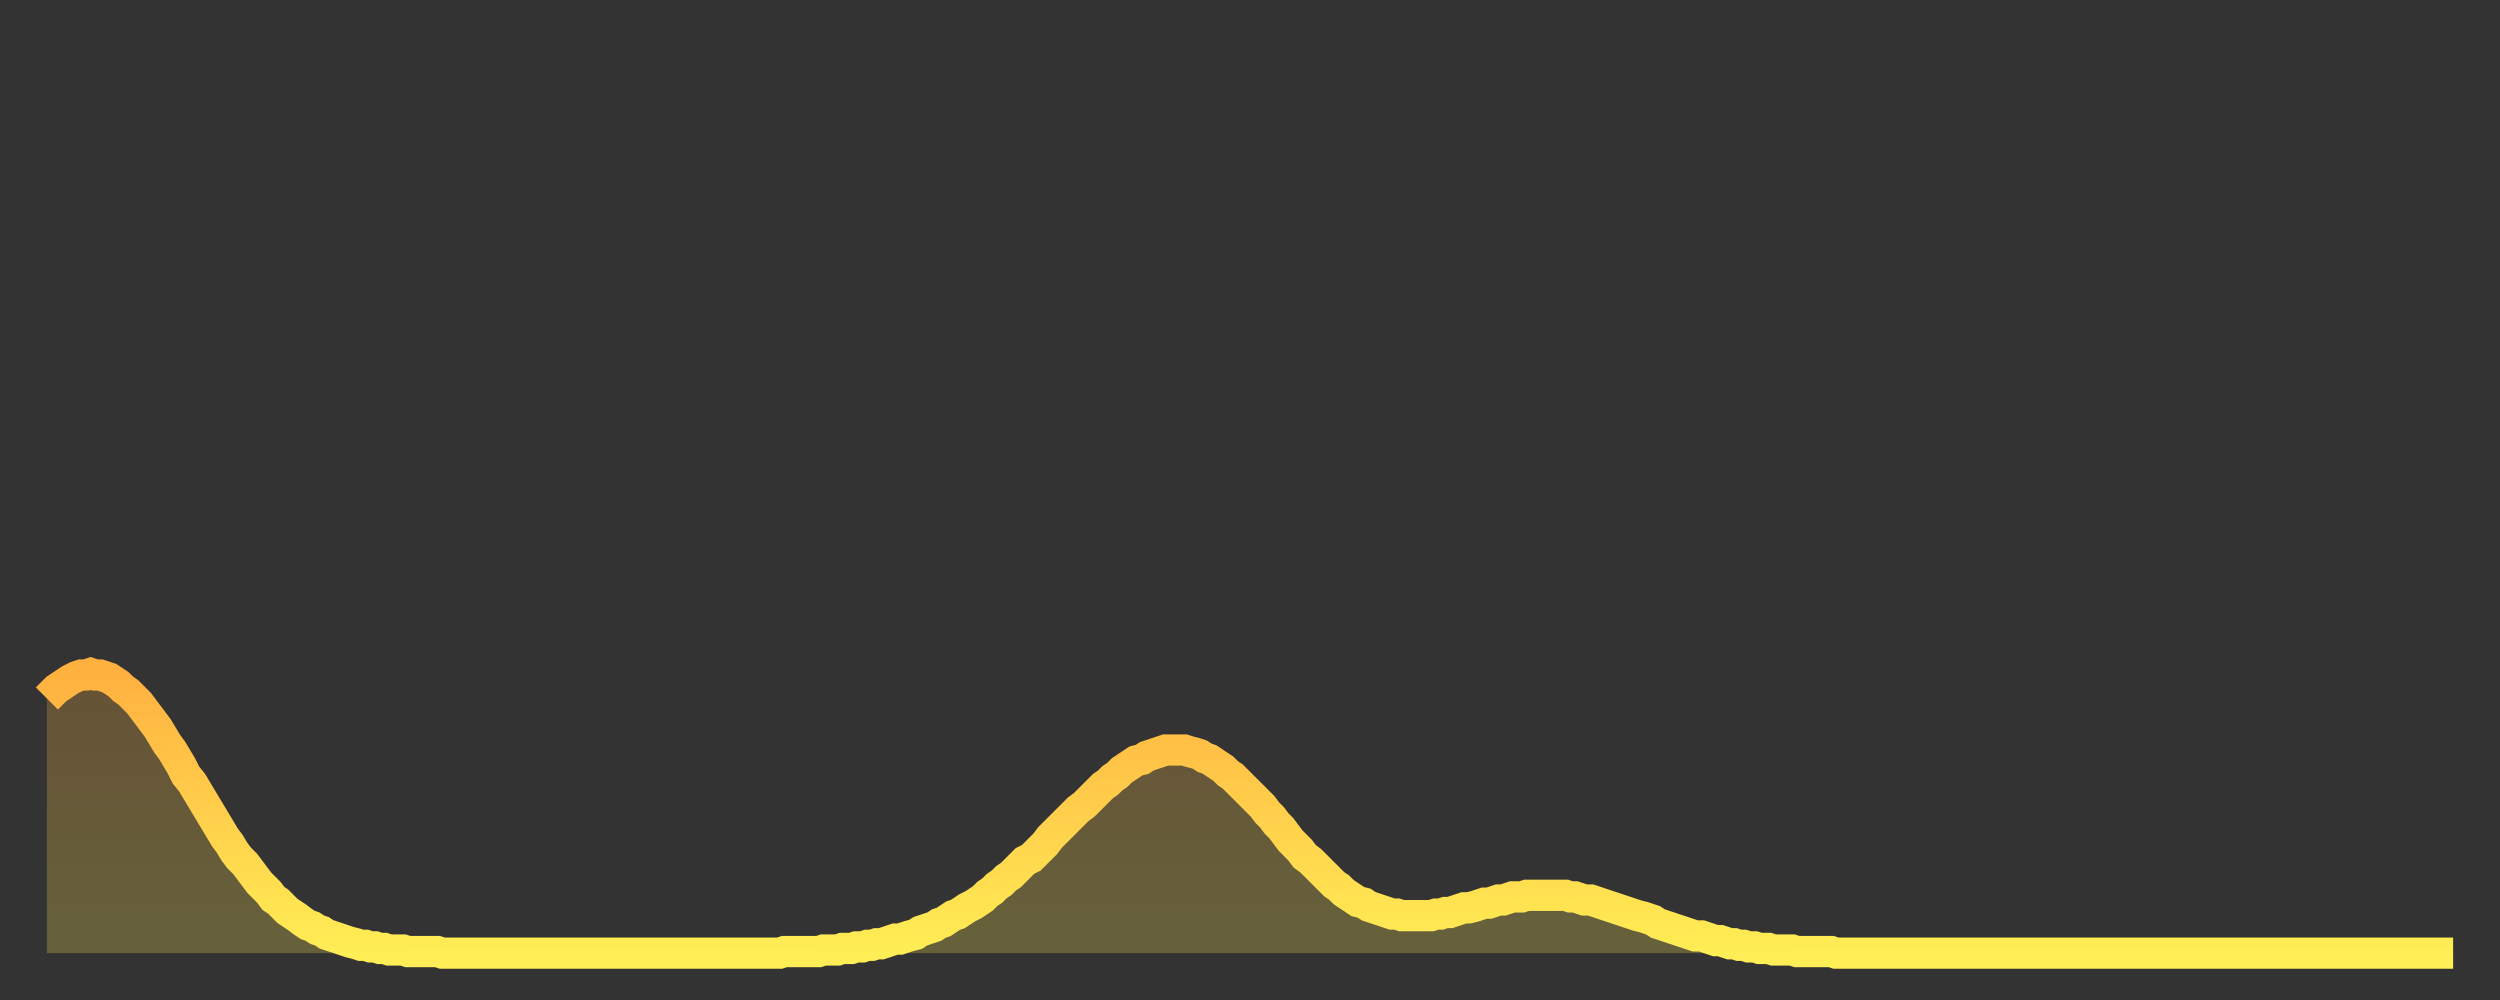
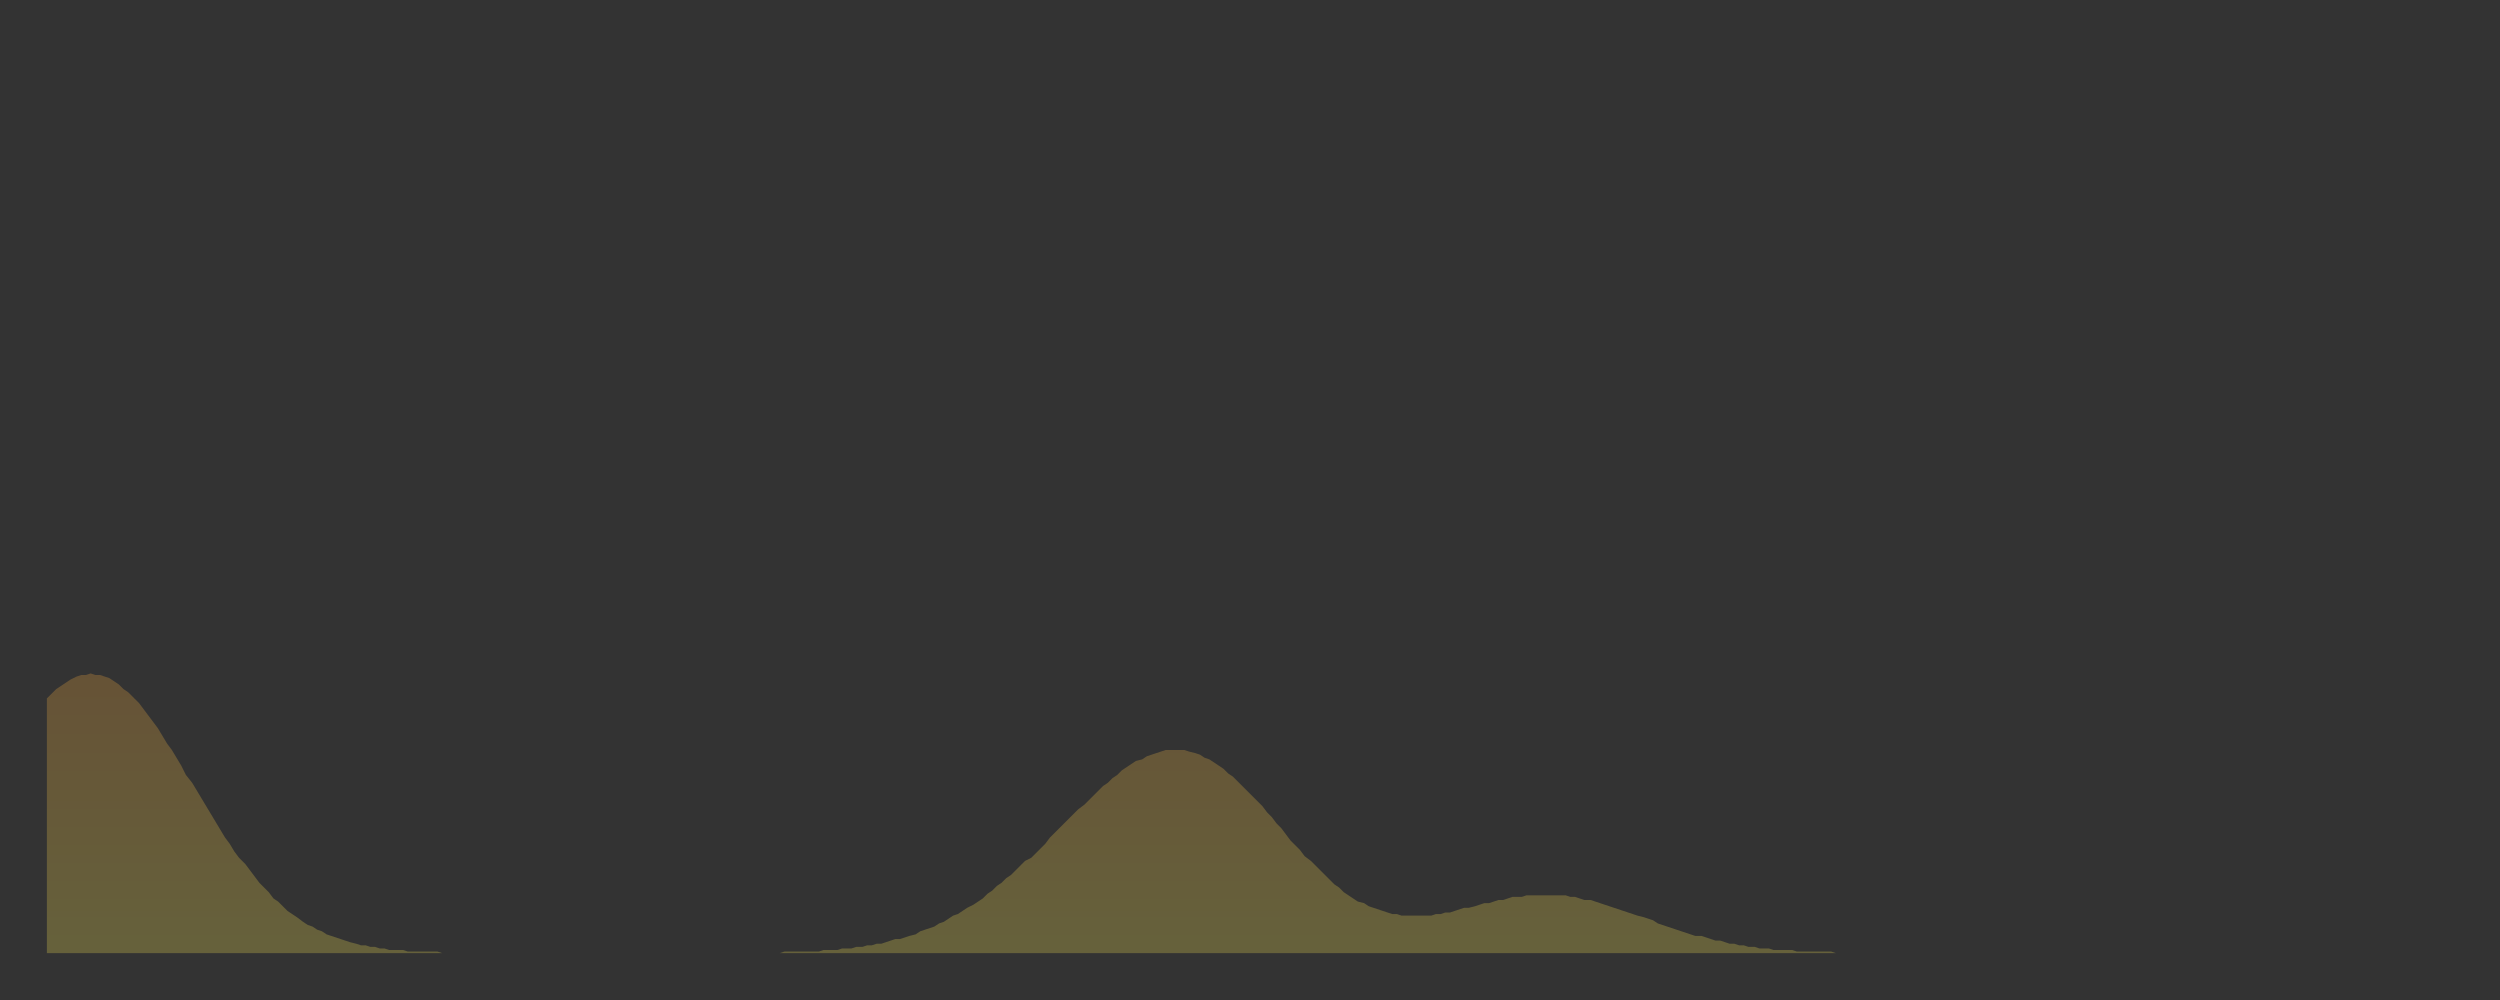
<svg xmlns="http://www.w3.org/2000/svg" baseProfile="full" height="64" version="1.1" width="160">
  <rect width="100%" height="100%" fill="#333333" stroke="none" />
  <defs>
    <linearGradient id="id345718" x1="0" x2="0" y1="0" y2="1">
      <stop offset="0%" stop-color="#ffb140" />
      <stop offset="50%" stop-color="#ffcf4b" />
      <stop offset="100%" stop-color="#ffee55" />
    </linearGradient>
  </defs>
  <g transform="translate(3,3)">
    <g>
-       <path d="M 0.0 41.7 L 0.3 41.4 0.6 41.1 0.9 40.9 1.2 40.7 1.5 40.5 1.9 40.3 2.2 40.2 2.5 40.2 2.8 40.1 3.1 40.2 3.4 40.2 3.7 40.3 4.0 40.4 4.3 40.6 4.6 40.8 4.9 41.1 5.2 41.3 5.6 41.7 5.9 42.0 6.2 42.4 6.5 42.8 6.8 43.2 7.1 43.6 7.4 44.1 7.7 44.6 8.0 45.0 8.3 45.5 8.6 46.0 8.9 46.6 9.3 47.1 9.6 47.6 9.9 48.1 10.2 48.6 10.5 49.1 10.8 49.6 11.1 50.1 11.4 50.6 11.7 51.0 12.0 51.5 12.3 51.9 12.7 52.3 13.0 52.7 13.3 53.1 13.6 53.5 13.9 53.8 14.2 54.1 14.5 54.5 14.8 54.7 15.1 55.0 15.4 55.3 15.7 55.5 16.0 55.7 16.4 56.0 16.7 56.2 17.0 56.3 17.3 56.5 17.6 56.6 17.9 56.8 18.2 56.9 18.5 57.0 18.8 57.1 19.1 57.2 19.4 57.3 19.8 57.4 20.1 57.5 20.4 57.5 20.7 57.6 21.0 57.6 21.3 57.7 21.6 57.7 21.9 57.8 22.2 57.8 22.5 57.8 22.8 57.8 23.1 57.9 23.5 57.9 23.8 57.9 24.1 57.9 24.4 57.9 24.7 57.9 25.0 57.9 25.3 58.0 25.6 58.0 25.9 58.0 26.2 58.0 26.5 58.0 26.8 58.0 27.2 58.0 27.5 58.0 27.8 58.0 28.1 58.0 28.4 58.0 28.7 58.0 29.0 58.0 29.3 58.0 29.6 58.0 29.9 58.0 30.2 58.0 30.6 58.0 30.9 58.0 31.2 58.0 31.5 58.0 31.8 58.0 32.1 58.0 32.4 58.0 32.7 58.0 33.0 58.0 33.3 58.0 33.6 58.0 33.9 58.0 34.3 58.0 34.6 58.0 34.9 58.0 35.2 58.0 35.5 58.0 35.8 58.0 36.1 58.0 36.4 58.0 36.7 58.0 37.0 58.0 37.3 58.0 37.7 58.0 38.0 58.0 38.3 58.0 38.6 58.0 38.9 58.0 39.2 58.0 39.5 58.0 39.8 58.0 40.1 58.0 40.4 58.0 40.7 58.0 41.0 58.0 41.4 58.0 41.7 58.0 42.0 58.0 42.3 58.0 42.6 58.0 42.9 58.0 43.2 58.0 43.5 58.0 43.8 58.0 44.1 58.0 44.4 58.0 44.7 58.0 45.1 58.0 45.4 58.0 45.7 58.0 46.0 58.0 46.3 58.0 46.6 58.0 46.9 58.0 47.2 57.9 47.5 57.9 47.8 57.9 48.1 57.9 48.5 57.9 48.8 57.9 49.1 57.9 49.4 57.9 49.7 57.8 50.0 57.8 50.3 57.8 50.6 57.8 50.9 57.7 51.2 57.7 51.5 57.7 51.8 57.6 52.2 57.6 52.5 57.5 52.8 57.5 53.1 57.4 53.4 57.4 53.7 57.3 54.0 57.2 54.3 57.1 54.6 57.1 54.9 57.0 55.2 56.9 55.6 56.8 55.9 56.6 56.2 56.5 56.5 56.4 56.8 56.3 57.1 56.1 57.4 56.0 57.7 55.8 58.0 55.6 58.3 55.5 58.6 55.3 58.9 55.1 59.3 54.9 59.6 54.7 59.9 54.5 60.2 54.2 60.5 54.0 60.8 53.7 61.1 53.5 61.4 53.2 61.7 53.0 62.0 52.7 62.3 52.4 62.6 52.1 63.0 51.9 63.3 51.6 63.6 51.3 63.9 51.0 64.2 50.6 64.5 50.3 64.8 50.0 65.1 49.7 65.4 49.4 65.7 49.1 66.0 48.8 66.4 48.5 66.7 48.2 67.0 47.9 67.3 47.6 67.6 47.3 67.9 47.1 68.2 46.8 68.5 46.6 68.8 46.3 69.1 46.1 69.4 45.9 69.7 45.7 70.1 45.6 70.4 45.4 70.7 45.3 71.0 45.2 71.3 45.1 71.6 45.0 71.9 45.0 72.2 45.0 72.5 45.0 72.8 45.0 73.1 45.1 73.5 45.2 73.8 45.3 74.1 45.5 74.4 45.6 74.7 45.8 75.0 46.0 75.3 46.2 75.6 46.5 75.9 46.7 76.2 47.0 76.5 47.3 76.8 47.6 77.2 48.0 77.5 48.3 77.8 48.6 78.1 49.0 78.4 49.3 78.7 49.7 79.0 50.0 79.3 50.4 79.6 50.8 79.9 51.1 80.2 51.4 80.5 51.8 80.9 52.1 81.2 52.4 81.5 52.7 81.8 53.0 82.1 53.3 82.4 53.6 82.7 53.8 83.0 54.1 83.3 54.3 83.6 54.5 83.9 54.7 84.3 54.8 84.6 55.0 84.9 55.1 85.2 55.2 85.5 55.3 85.8 55.4 86.1 55.5 86.4 55.5 86.7 55.6 87.0 55.6 87.3 55.6 87.6 55.6 88.0 55.6 88.3 55.6 88.6 55.6 88.9 55.5 89.2 55.5 89.5 55.4 89.8 55.4 90.1 55.3 90.4 55.2 90.7 55.1 91.0 55.1 91.4 55.0 91.7 54.9 92.0 54.8 92.3 54.8 92.6 54.7 92.9 54.6 93.2 54.6 93.5 54.5 93.8 54.4 94.1 54.4 94.4 54.4 94.7 54.3 95.1 54.3 95.4 54.3 95.7 54.3 96.0 54.3 96.3 54.3 96.6 54.3 96.9 54.3 97.2 54.3 97.5 54.4 97.8 54.4 98.1 54.5 98.4 54.6 98.8 54.6 99.1 54.7 99.4 54.8 99.7 54.9 100.0 55.0 100.3 55.1 100.6 55.2 100.9 55.3 101.2 55.4 101.5 55.5 101.8 55.6 102.2 55.7 102.5 55.8 102.8 55.9 103.1 56.1 103.4 56.2 103.7 56.3 104.0 56.4 104.3 56.5 104.6 56.6 104.9 56.7 105.2 56.8 105.5 56.9 105.9 56.9 106.2 57.0 106.5 57.1 106.8 57.2 107.1 57.2 107.4 57.3 107.7 57.4 108.0 57.4 108.3 57.5 108.6 57.5 108.9 57.6 109.3 57.6 109.6 57.7 109.9 57.7 110.2 57.7 110.5 57.8 110.8 57.8 111.1 57.8 111.4 57.8 111.7 57.8 112.0 57.9 112.3 57.9 112.6 57.9 113.0 57.9 113.3 57.9 113.6 57.9 113.9 57.9 114.2 57.9 114.5 58.0 114.8 58.0 115.1 58.0 115.4 58.0 115.7 58.0 116.0 58.0 116.3 58.0 116.7 58.0 117.0 58.0 117.3 58.0 117.6 58.0 117.9 58.0 118.2 58.0 118.5 58.0 118.8 58.0 119.1 58.0 119.4 58.0 119.7 58.0 120.1 58.0 120.4 58.0 120.7 58.0 121.0 58.0 121.3 58.0 121.6 58.0 121.9 58.0 122.2 58.0 122.5 58.0 122.8 58.0 123.1 58.0 123.4 58.0 123.8 58.0 124.1 58.0 124.4 58.0 124.7 58.0 125.0 58.0 125.3 58.0 125.6 58.0 125.9 58.0 126.2 58.0 126.5 58.0 126.8 58.0 127.2 58.0 127.5 58.0 127.8 58.0 128.1 58.0 128.4 58.0 128.7 58.0 129.0 58.0 129.3 58.0 129.6 58.0 129.9 58.0 130.2 58.0 130.5 58.0 130.9 58.0 131.2 58.0 131.5 58.0 131.8 58.0 132.1 58.0 132.4 58.0 132.7 58.0 133.0 58.0 133.3 58.0 133.6 58.0 133.9 58.0 134.2 58.0 134.6 58.0 134.9 58.0 135.2 58.0 135.5 58.0 135.8 58.0 136.1 58.0 136.4 58.0 136.7 58.0 137.0 58.0 137.3 58.0 137.6 58.0 138.0 58.0 138.3 58.0 138.6 58.0 138.9 58.0 139.2 58.0 139.5 58.0 139.8 58.0 140.1 58.0 140.4 58.0 140.7 58.0 141.0 58.0 141.3 58.0 141.7 58.0 142.0 58.0 142.3 58.0 142.6 58.0 142.9 58.0 143.2 58.0 143.5 58.0 143.8 58.0 144.1 58.0 144.4 58.0 144.7 58.0 145.1 58.0 145.4 58.0 145.7 58.0 146.0 58.0 146.3 58.0 146.6 58.0 146.9 58.0 147.2 58.0 147.5 58.0 147.8 58.0 148.1 58.0 148.4 58.0 148.8 58.0 149.1 58.0 149.4 58.0 149.7 58.0 150.0 58.0 150.3 58.0 150.6 58.0 150.9 58.0 151.2 58.0 151.5 58.0 151.8 58.0 152.1 58.0 152.5 58.0 152.8 58.0 153.1 58.0 153.4 58.0 153.7 58.0 154.0 58.0" fill="none" id="graph-curve" opacity="1" stroke="url(#id345718)" stroke-width="2" />
      <path d="M 0 58 L 0.0 41.7 0.3 41.4 0.6 41.1 0.9 40.9 1.2 40.7 1.5 40.5 1.9 40.3 2.2 40.2 2.5 40.2 2.8 40.1 3.1 40.2 3.4 40.2 3.7 40.3 4.0 40.4 4.3 40.6 4.6 40.8 4.9 41.1 5.2 41.3 5.6 41.7 5.9 42.0 6.2 42.4 6.5 42.8 6.8 43.2 7.1 43.6 7.4 44.1 7.7 44.6 8.0 45.0 8.3 45.5 8.6 46.0 8.9 46.6 9.3 47.1 9.6 47.6 9.9 48.1 10.2 48.6 10.5 49.1 10.8 49.6 11.1 50.1 11.4 50.6 11.7 51.0 12.0 51.5 12.3 51.9 12.7 52.3 13.0 52.7 13.3 53.1 13.6 53.5 13.9 53.8 14.2 54.1 14.5 54.5 14.8 54.7 15.1 55.0 15.4 55.3 15.7 55.5 16.0 55.7 16.4 56.0 16.7 56.2 17.0 56.3 17.3 56.5 17.6 56.6 17.9 56.8 18.2 56.9 18.5 57.0 18.8 57.1 19.1 57.2 19.4 57.3 19.8 57.4 20.1 57.5 20.4 57.5 20.7 57.6 21.0 57.6 21.3 57.7 21.6 57.7 21.9 57.8 22.2 57.8 22.5 57.8 22.8 57.8 23.1 57.9 23.5 57.9 23.8 57.9 24.1 57.9 24.4 57.9 24.7 57.9 25.0 57.9 25.3 58.0 25.6 58.0 25.9 58.0 26.2 58.0 26.5 58.0 26.8 58.0 27.2 58.0 27.5 58.0 27.8 58.0 28.1 58.0 28.4 58.0 28.7 58.0 29.0 58.0 29.3 58.0 29.6 58.0 29.9 58.0 30.2 58.0 30.6 58.0 30.9 58.0 31.2 58.0 31.5 58.0 31.8 58.0 32.1 58.0 32.4 58.0 32.7 58.0 33.0 58.0 33.3 58.0 33.6 58.0 33.9 58.0 34.3 58.0 34.6 58.0 34.9 58.0 35.2 58.0 35.5 58.0 35.8 58.0 36.1 58.0 36.4 58.0 36.7 58.0 37.0 58.0 37.3 58.0 37.7 58.0 38.0 58.0 38.3 58.0 38.6 58.0 38.9 58.0 39.2 58.0 39.5 58.0 39.8 58.0 40.1 58.0 40.4 58.0 40.7 58.0 41.0 58.0 41.4 58.0 41.7 58.0 42.0 58.0 42.3 58.0 42.6 58.0 42.9 58.0 43.2 58.0 43.5 58.0 43.8 58.0 44.1 58.0 44.4 58.0 44.7 58.0 45.1 58.0 45.4 58.0 45.7 58.0 46.0 58.0 46.3 58.0 46.6 58.0 46.9 58.0 47.2 57.9 47.5 57.9 47.8 57.9 48.1 57.9 48.5 57.9 48.8 57.9 49.1 57.9 49.4 57.9 49.7 57.8 50.0 57.8 50.3 57.8 50.6 57.8 50.9 57.7 51.2 57.7 51.5 57.7 51.8 57.6 52.2 57.6 52.5 57.5 52.8 57.5 53.1 57.4 53.4 57.4 53.7 57.3 54.0 57.2 54.3 57.1 54.6 57.1 54.9 57.0 55.2 56.9 55.6 56.8 55.9 56.6 56.2 56.5 56.5 56.4 56.8 56.3 57.1 56.1 57.4 56.0 57.7 55.8 58.0 55.6 58.3 55.5 58.6 55.3 58.9 55.1 59.3 54.9 59.6 54.7 59.9 54.5 60.2 54.2 60.5 54.0 60.8 53.7 61.1 53.5 61.4 53.2 61.7 53.0 62.0 52.7 62.3 52.4 62.6 52.1 63.0 51.9 63.3 51.6 63.6 51.3 63.9 51.0 64.2 50.6 64.5 50.3 64.8 50.0 65.1 49.7 65.4 49.4 65.7 49.1 66.0 48.8 66.4 48.5 66.7 48.2 67.0 47.9 67.3 47.6 67.6 47.3 67.9 47.1 68.2 46.8 68.5 46.6 68.8 46.3 69.1 46.1 69.4 45.9 69.7 45.7 70.1 45.6 70.4 45.4 70.7 45.3 71.0 45.2 71.3 45.1 71.6 45.0 71.9 45.0 72.2 45.0 72.5 45.0 72.8 45.0 73.1 45.1 73.5 45.2 73.8 45.3 74.1 45.5 74.4 45.6 74.7 45.8 75.0 46.0 75.3 46.2 75.6 46.5 75.9 46.7 76.2 47.0 76.5 47.3 76.8 47.6 77.2 48.0 77.5 48.3 77.8 48.6 78.1 49.0 78.4 49.3 78.7 49.7 79.0 50.0 79.3 50.4 79.6 50.8 79.9 51.1 80.2 51.4 80.5 51.8 80.9 52.1 81.2 52.4 81.5 52.7 81.8 53.0 82.1 53.3 82.4 53.6 82.7 53.8 83.0 54.1 83.3 54.3 83.6 54.5 83.9 54.7 84.3 54.8 84.6 55.0 84.9 55.1 85.2 55.2 85.5 55.3 85.8 55.4 86.1 55.5 86.4 55.5 86.7 55.6 87.0 55.6 87.3 55.6 87.6 55.6 88.0 55.6 88.3 55.6 88.6 55.6 88.9 55.5 89.2 55.5 89.5 55.4 89.8 55.4 90.1 55.3 90.4 55.2 90.7 55.1 91.0 55.1 91.4 55.0 91.7 54.9 92.0 54.8 92.3 54.8 92.6 54.7 92.9 54.6 93.2 54.6 93.5 54.5 93.8 54.4 94.1 54.4 94.4 54.4 94.7 54.3 95.1 54.3 95.4 54.3 95.7 54.3 96.0 54.3 96.3 54.3 96.6 54.3 96.9 54.3 97.2 54.3 97.5 54.4 97.8 54.4 98.1 54.5 98.4 54.6 98.8 54.6 99.1 54.7 99.4 54.8 99.7 54.9 100.0 55.0 100.3 55.1 100.6 55.2 100.9 55.3 101.2 55.4 101.5 55.5 101.8 55.6 102.2 55.7 102.5 55.8 102.8 55.9 103.1 56.1 103.4 56.2 103.7 56.3 104.0 56.4 104.3 56.5 104.6 56.6 104.9 56.7 105.2 56.8 105.5 56.9 105.9 56.9 106.2 57.0 106.5 57.1 106.8 57.2 107.1 57.2 107.4 57.3 107.7 57.4 108.0 57.4 108.3 57.5 108.6 57.5 108.9 57.6 109.3 57.6 109.6 57.7 109.9 57.7 110.2 57.7 110.5 57.8 110.8 57.8 111.1 57.8 111.4 57.8 111.7 57.8 112.0 57.9 112.3 57.9 112.6 57.9 113.0 57.9 113.3 57.9 113.6 57.9 113.9 57.9 114.2 57.9 114.5 58.0 114.8 58.0 115.1 58.0 115.4 58.0 115.7 58.0 116.0 58.0 116.3 58.0 116.7 58.0 117.0 58.0 117.3 58.0 117.6 58.0 117.9 58.0 118.2 58.0 118.5 58.0 118.8 58.0 119.1 58.0 119.4 58.0 119.7 58.0 120.1 58.0 120.4 58.0 120.7 58.0 121.0 58.0 121.3 58.0 121.6 58.0 121.9 58.0 122.2 58.0 122.5 58.0 122.8 58.0 123.1 58.0 123.4 58.0 123.8 58.0 124.1 58.0 124.4 58.0 124.7 58.0 125.0 58.0 125.3 58.0 125.6 58.0 125.9 58.0 126.2 58.0 126.5 58.0 126.8 58.0 127.2 58.0 127.5 58.0 127.8 58.0 128.1 58.0 128.4 58.0 128.7 58.0 129.0 58.0 129.3 58.0 129.6 58.0 129.9 58.0 130.2 58.0 130.5 58.0 130.9 58.0 131.2 58.0 131.5 58.0 131.8 58.0 132.1 58.0 132.4 58.0 132.7 58.0 133.0 58.0 133.3 58.0 133.6 58.0 133.9 58.0 134.2 58.0 134.6 58.0 134.9 58.0 135.2 58.0 135.5 58.0 135.8 58.0 136.1 58.0 136.4 58.0 136.7 58.0 137.0 58.0 137.3 58.0 137.6 58.0 138.0 58.0 138.3 58.0 138.6 58.0 138.9 58.0 139.2 58.0 139.5 58.0 139.8 58.0 140.1 58.0 140.4 58.0 140.7 58.0 141.0 58.0 141.3 58.0 141.7 58.0 142.0 58.0 142.3 58.0 142.6 58.0 142.9 58.0 143.2 58.0 143.5 58.0 143.8 58.0 144.1 58.0 144.4 58.0 144.7 58.0 145.1 58.0 145.4 58.0 145.7 58.0 146.0 58.0 146.3 58.0 146.6 58.0 146.9 58.0 147.2 58.0 147.5 58.0 147.8 58.0 148.1 58.0 148.4 58.0 148.8 58.0 149.1 58.0 149.4 58.0 149.7 58.0 150.0 58.0 150.3 58.0 150.6 58.0 150.9 58.0 151.2 58.0 151.5 58.0 151.8 58.0 152.1 58.0 152.5 58.0 152.8 58.0 153.1 58.0 153.4 58.0 153.7 58.0 154.0 58.0 154 58" fill="url(#id345718)" fill-opacity=".25" id="graph-shadow" />
    </g>
  </g>
</svg>